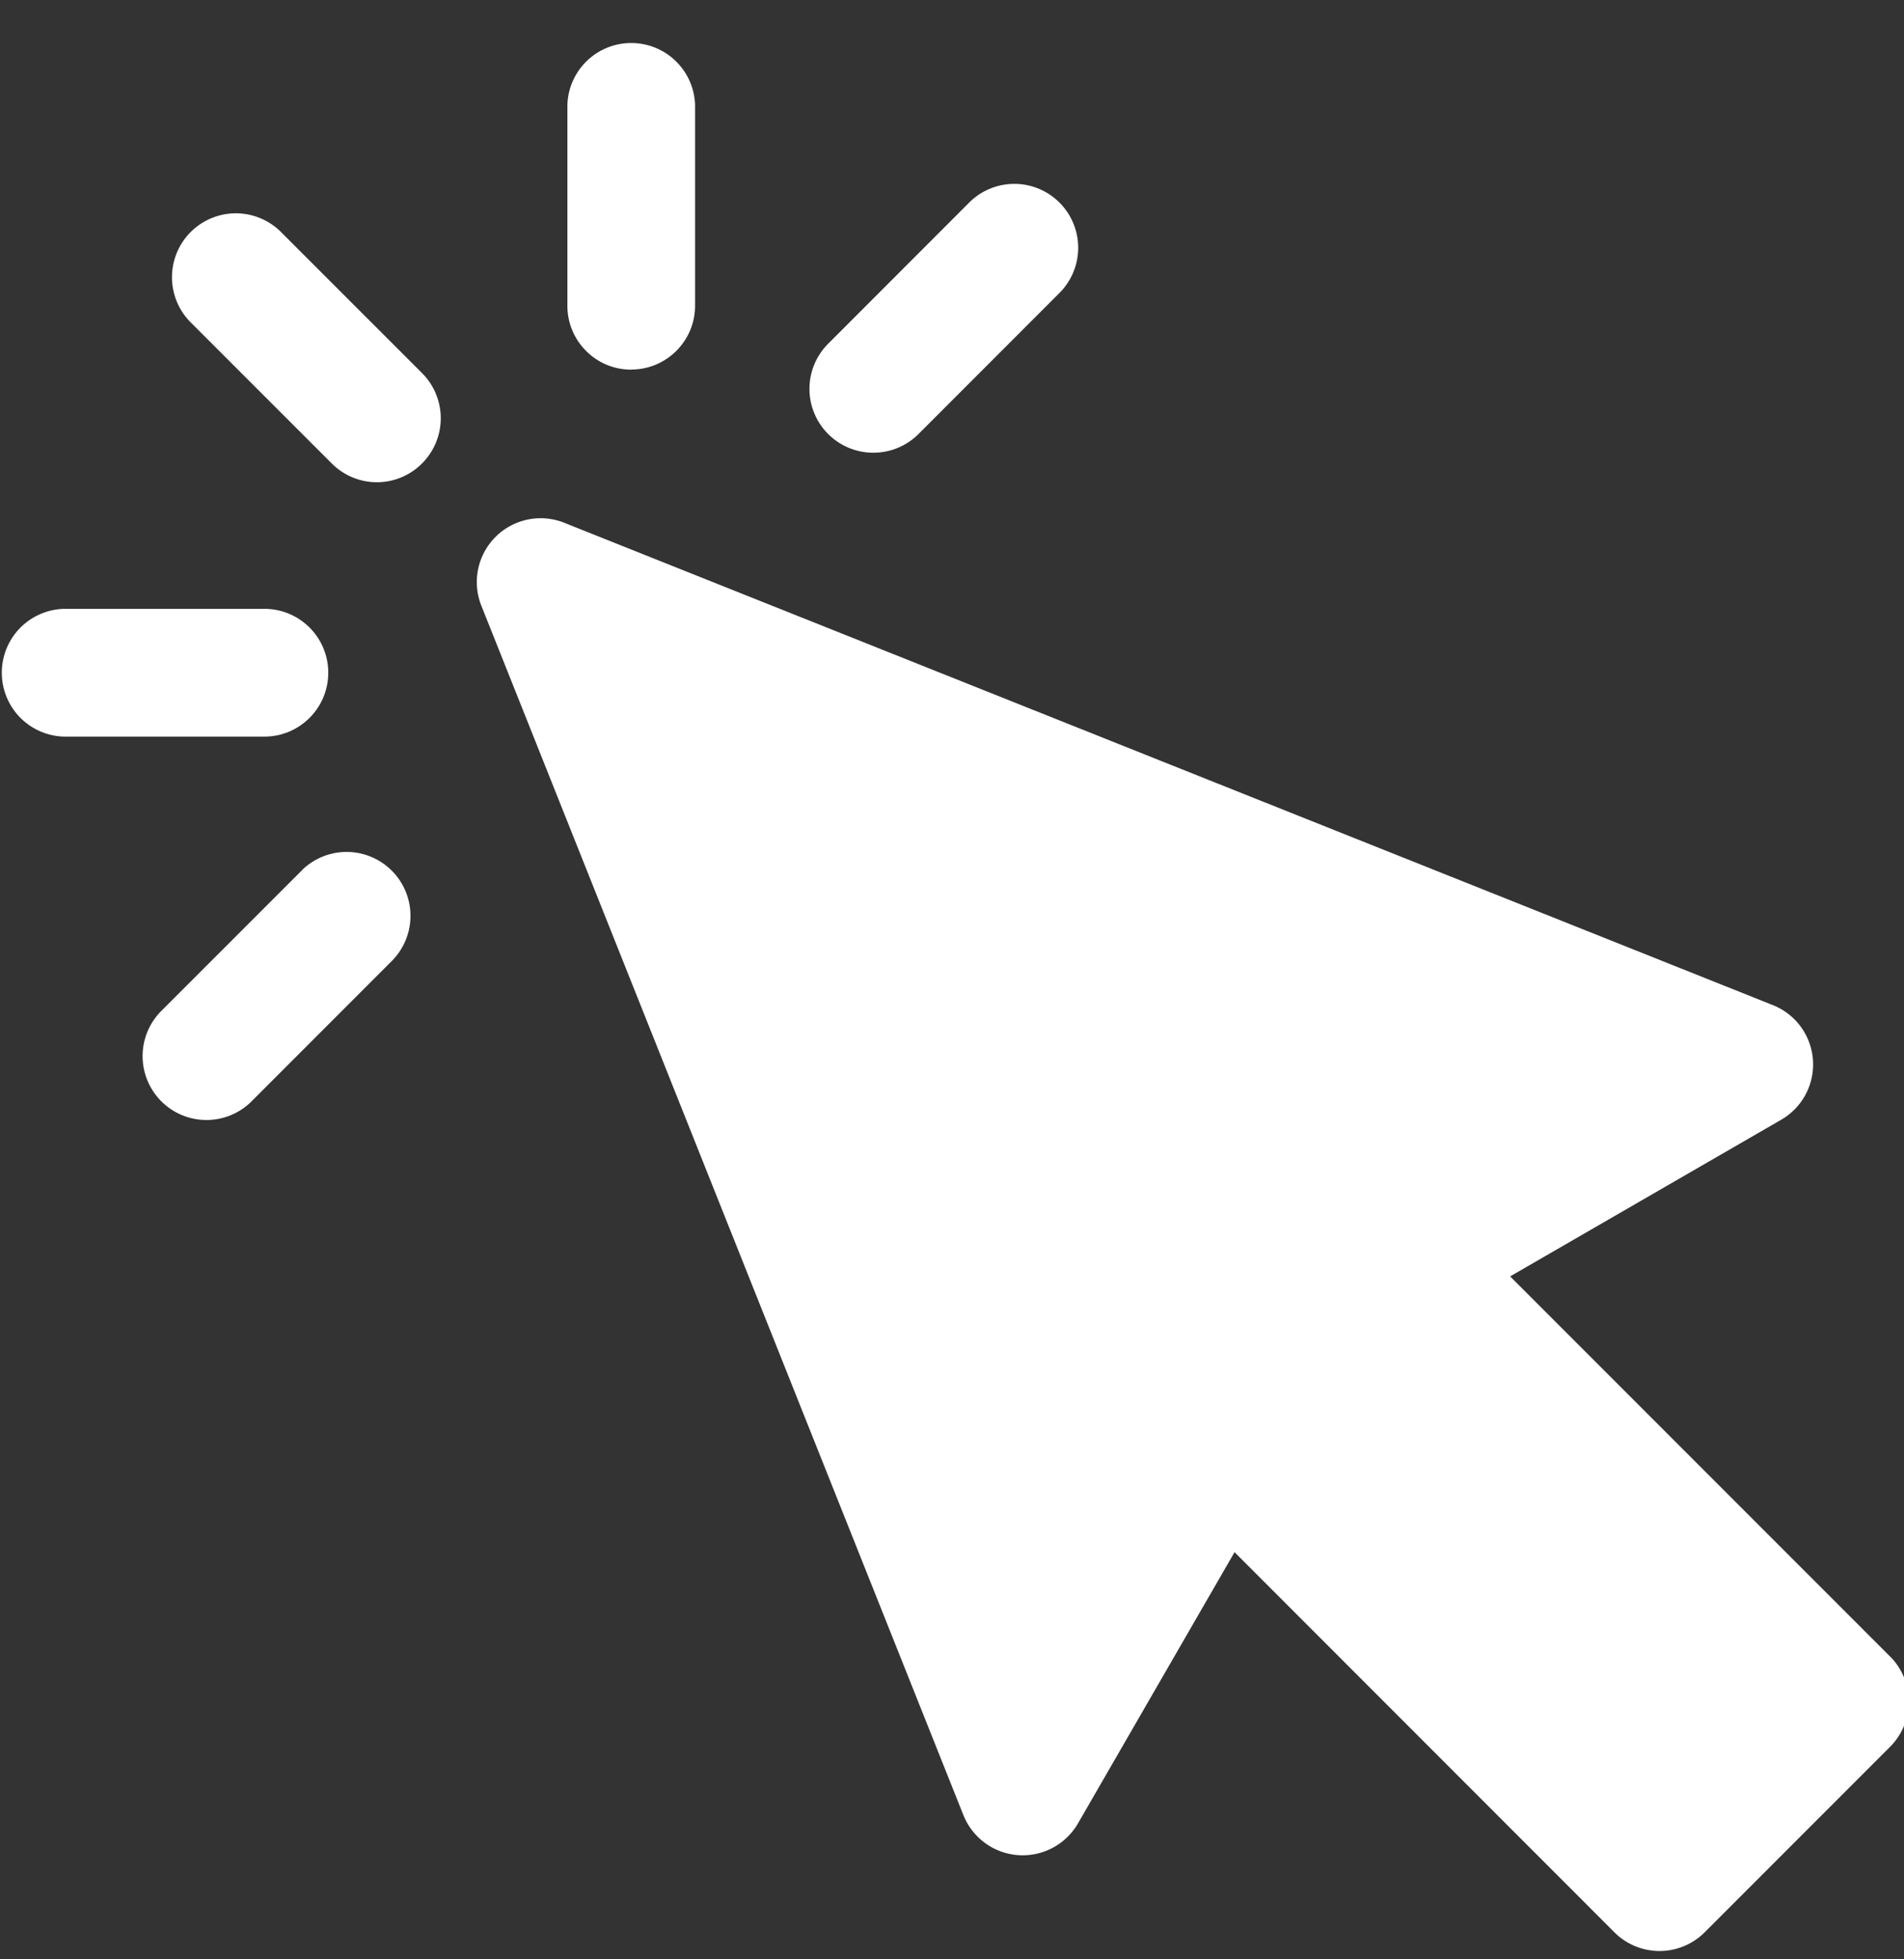
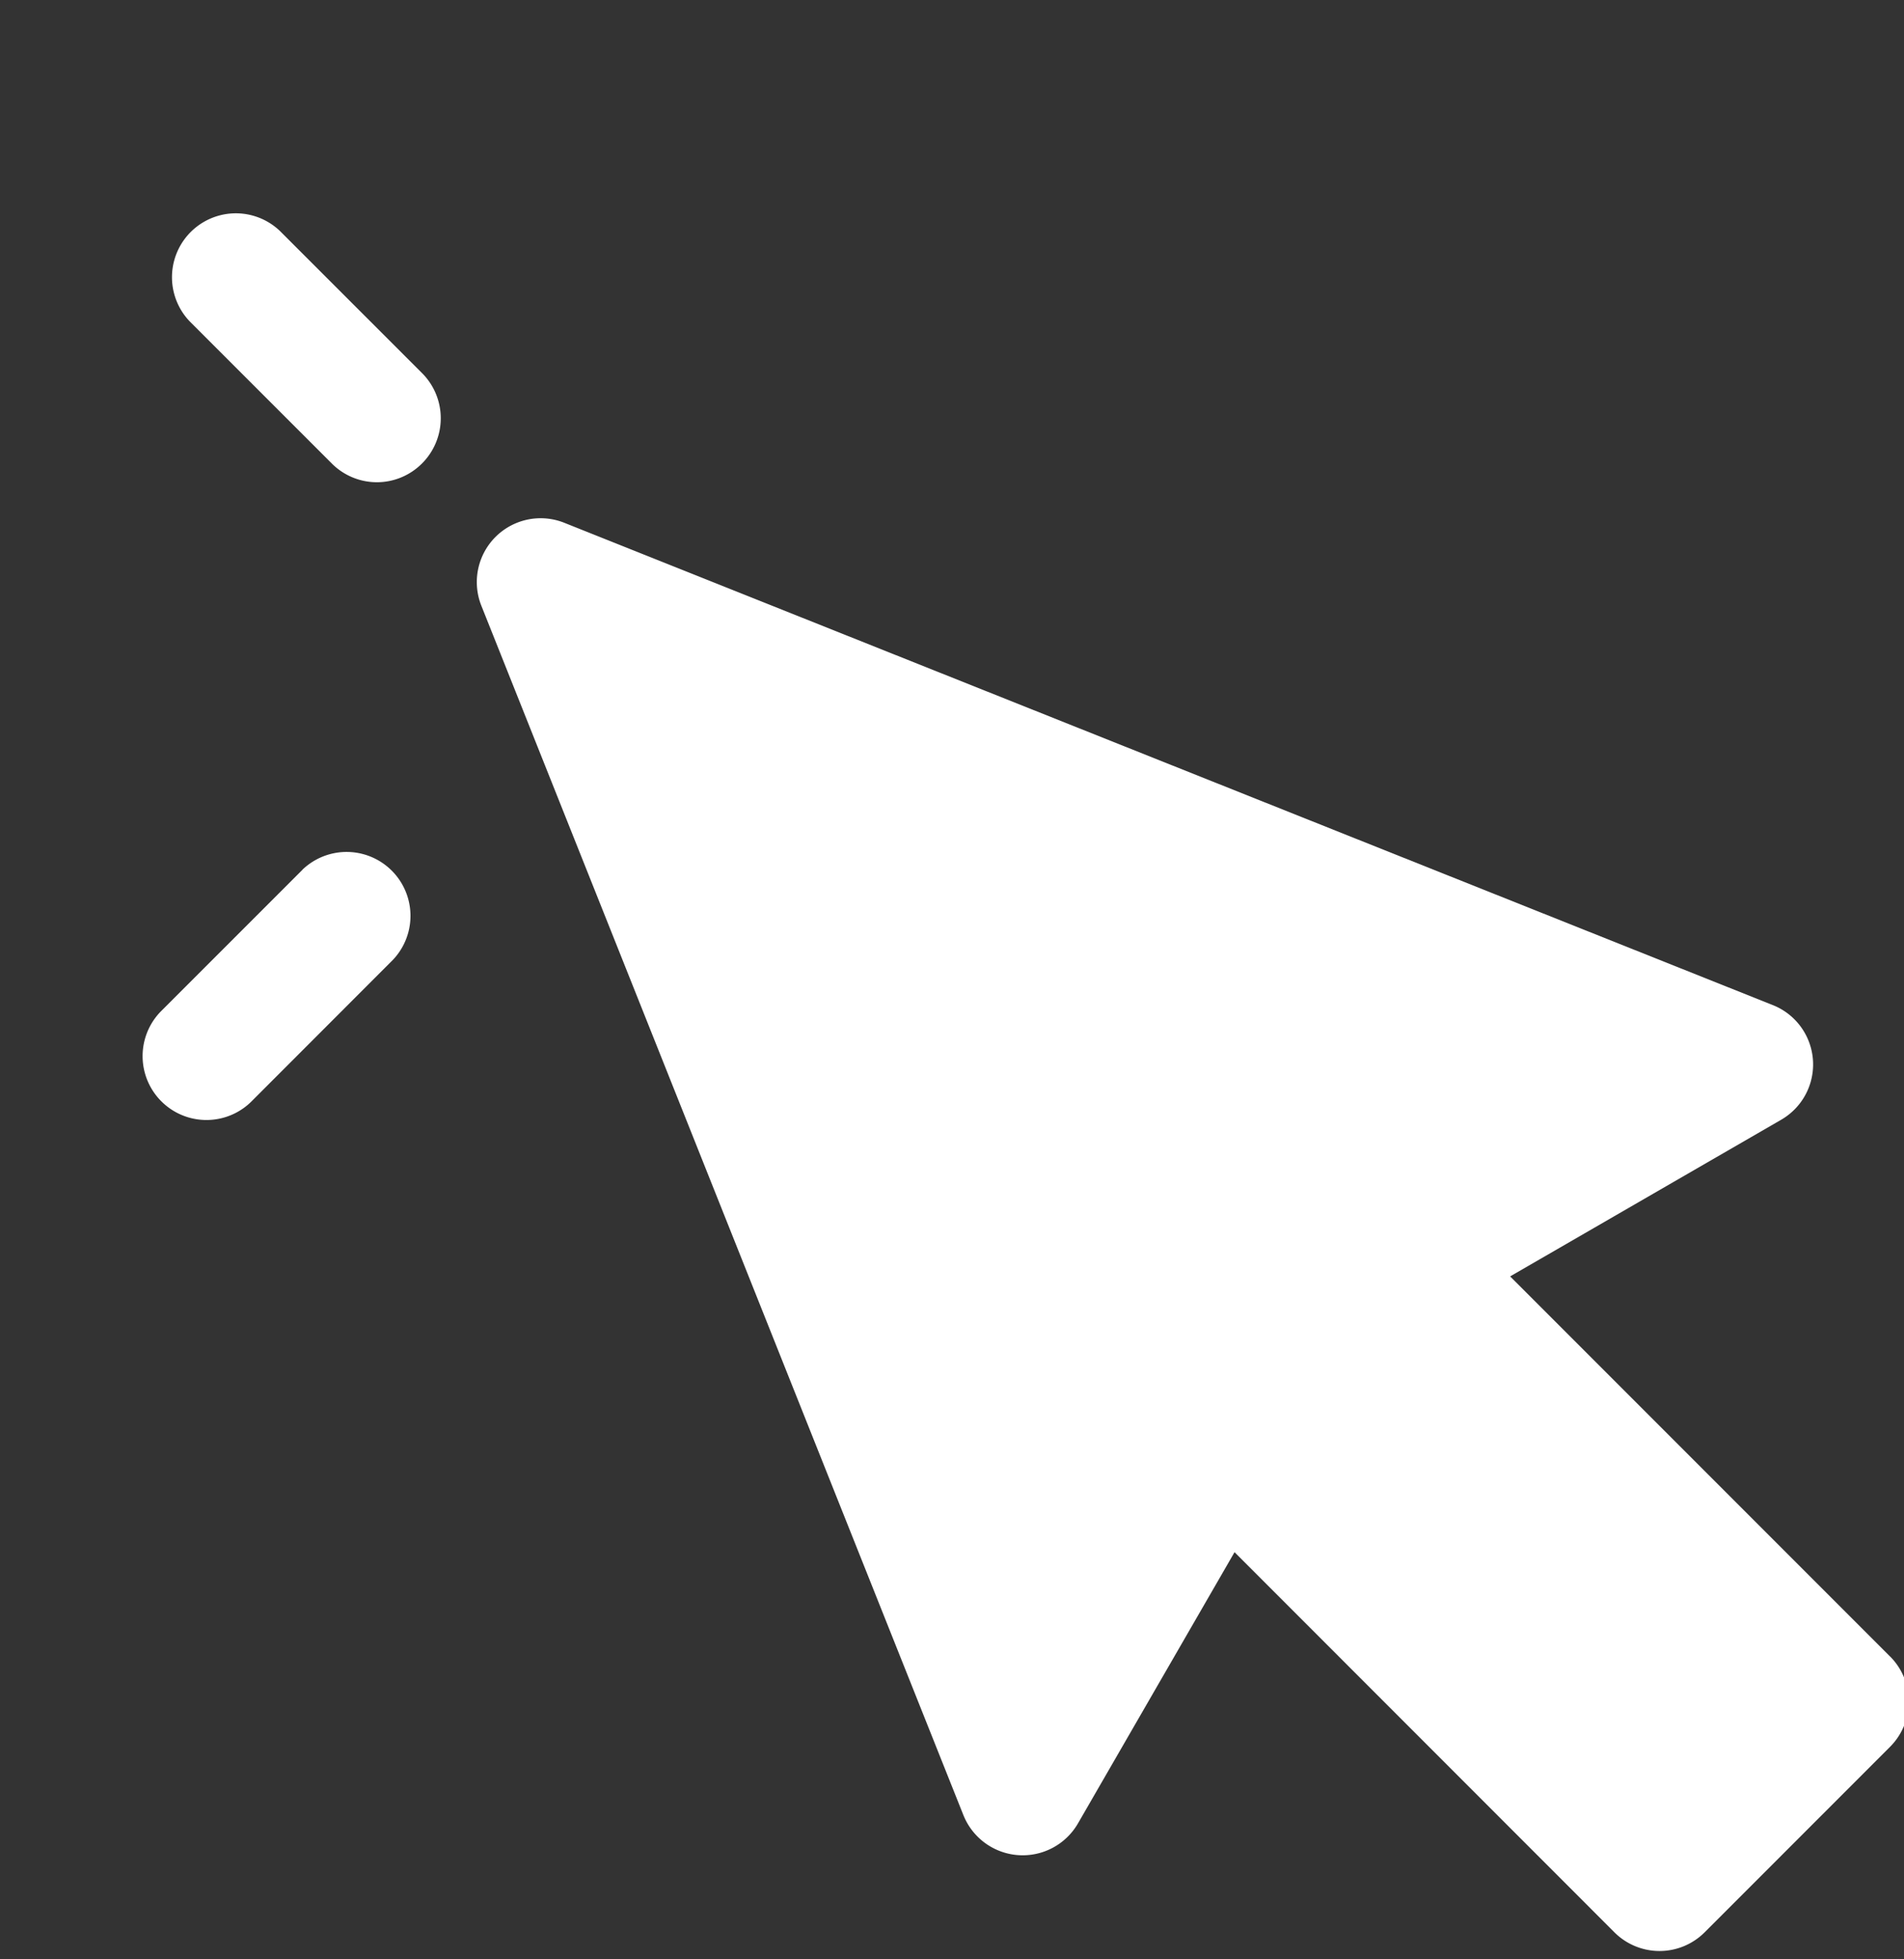
<svg xmlns="http://www.w3.org/2000/svg" width="35" height="36" viewBox="0 0 35 36">
  <rect x="0" y="0" width="35" height="36" fill="#333333" stroke="none" />
  <g>
    <g>
      <g>
        <path fill="#fff" d="M34.743 30.435l-6.983-6.983 4.982-2.878a1.173 1.173 0 0 0-.152-2.106L10.374 9.606a1.173 1.173 0 0 0-1.525 1.525l8.86 22.218a1.174 1.174 0 0 0 2.107.153l2.878-4.983 6.982 6.984a1.173 1.173 0 0 0 1.66 0l3.408-3.408a1.174 1.174 0 0 0 0-1.66z" />
      </g>
      <g>
        <path fill="#fff" d="M5.15 4.248a1.174 1.174 0 0 0-1.66 1.66l2.608 2.607a1.17 1.17 0 0 0 1.66 0 1.173 1.173 0 0 0 0-1.66z" />
      </g>
      <g>
-         <path fill="#fff" d="M6.034 12.36c0-.648-.525-1.173-1.173-1.173H1.173a1.174 1.174 0 0 0 0 2.347h3.688c.648 0 1.173-.526 1.173-1.174z" />
-       </g>
+         </g>
      <g>
        <path fill="#fff" d="M5.559 15.982L2.95 18.59a1.174 1.174 0 0 0 1.66 1.66l2.607-2.608a1.174 1.174 0 0 0-1.66-1.66z" />
      </g>
      <g>
-         <path fill="#fff" d="M11.603 6.79c.648 0 1.174-.525 1.174-1.173V1.93a1.174 1.174 0 0 0-2.347 0v3.688c0 .648.525 1.174 1.173 1.174z" />
-       </g>
+         </g>
      <g>
-         <path fill="#fff" d="M16.054 8.318c.3 0 .6-.114.83-.343l2.607-2.608a1.174 1.174 0 0 0-1.66-1.66l-2.607 2.608a1.173 1.173 0 0 0 .83 2.003z" />
-       </g>
+         </g>
    </g>
  </g>
</svg>